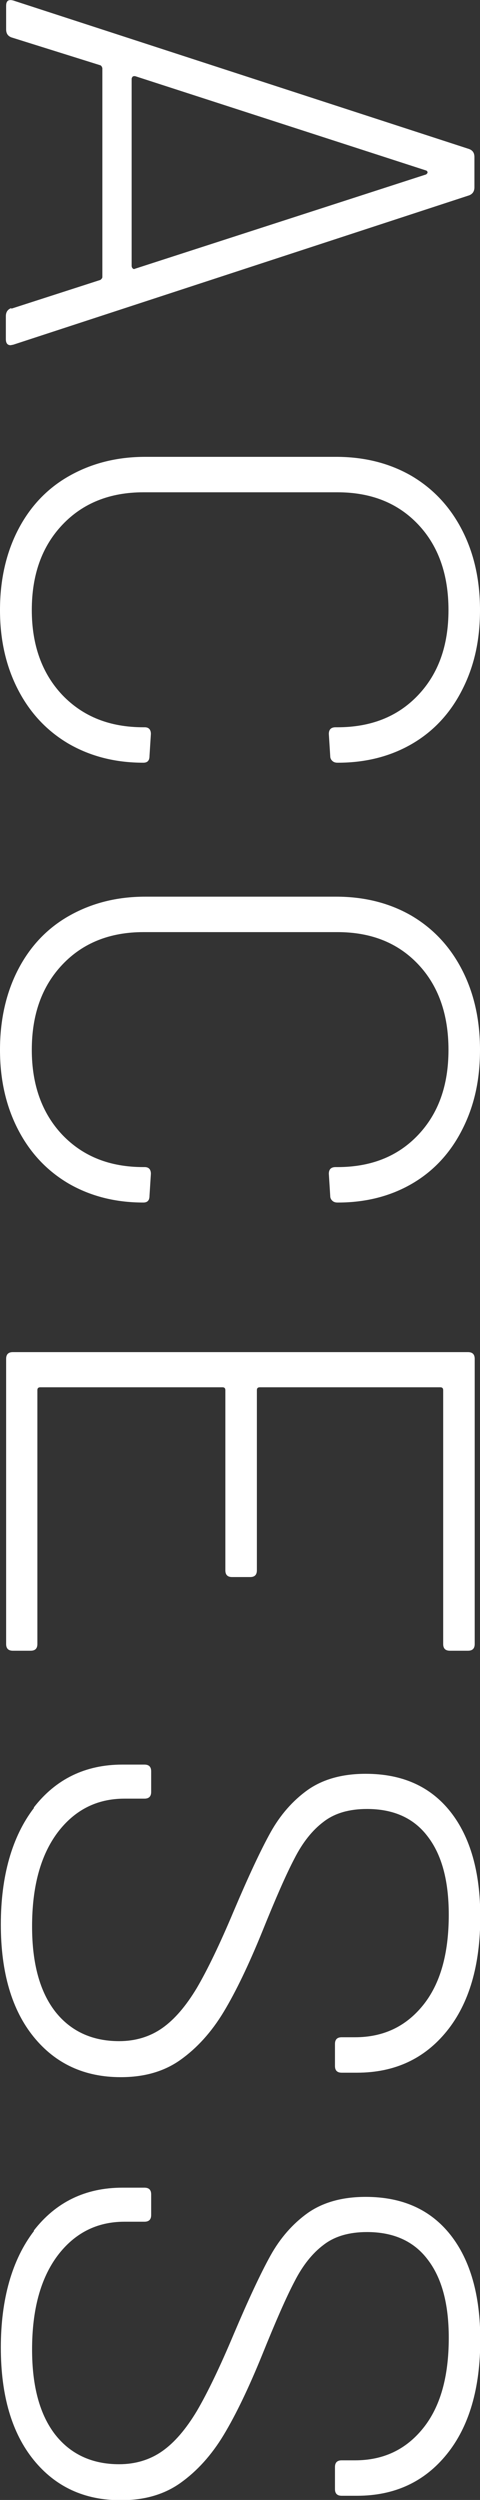
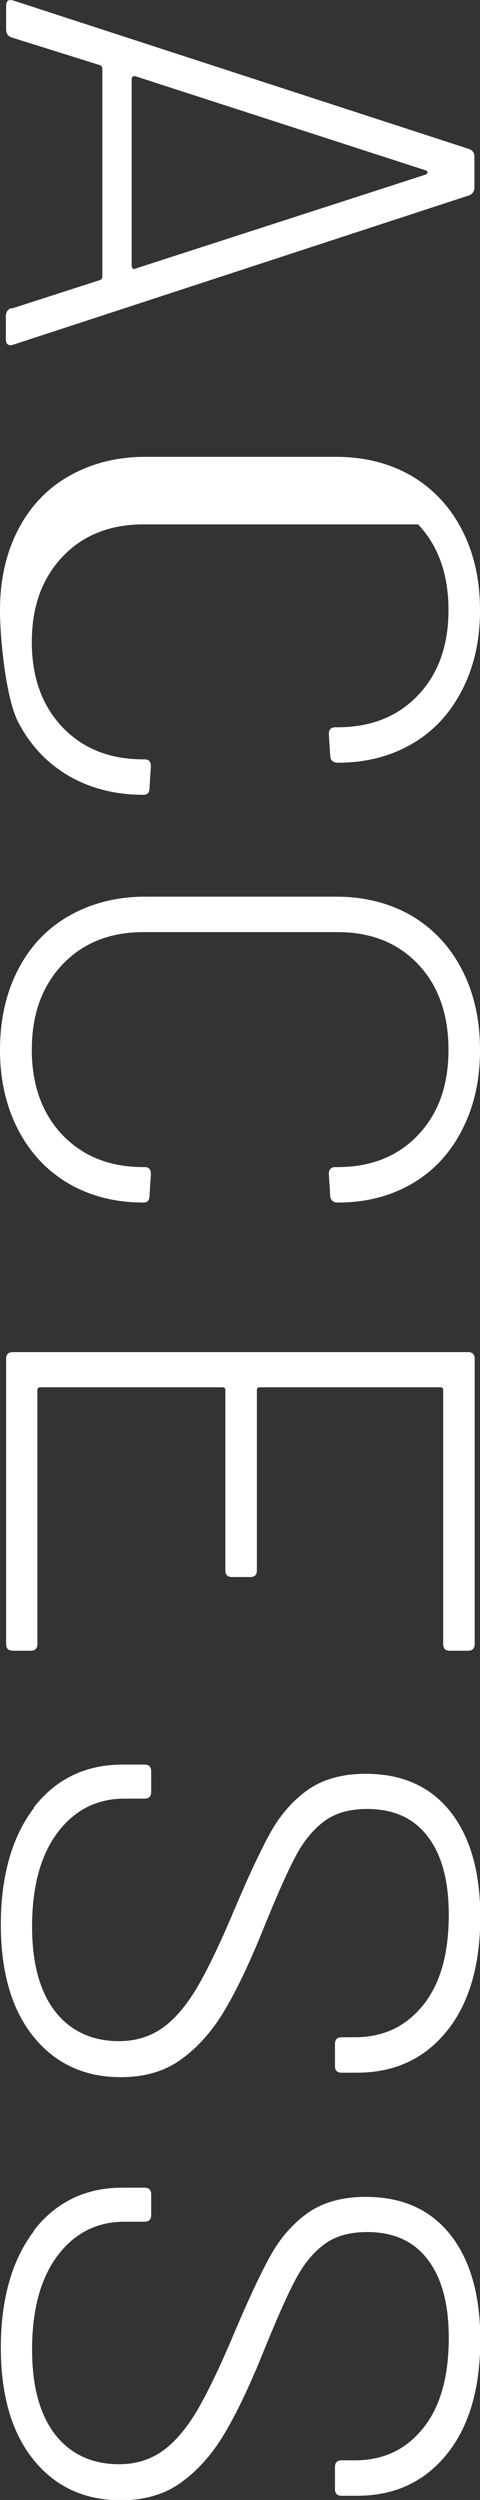
<svg xmlns="http://www.w3.org/2000/svg" id="_レイヤー_2" data-name="レイヤー 2" viewBox="0 0 17.21 89.58">
  <rect x="0" y="0" width="17.21" height="89.58" fill="#333333" stroke="none" />
  <defs>
    <style>.cls-1{fill:#fff}</style>
  </defs>
  <g id="_レイヤー_2-2" data-name="レイヤー 2">
-     <path class="cls-1" d="M.41 11.06l3.19-1.03s.07-.05.07-.1V2.44s-.02-.08-.07-.1l-3.19-1C.28 1.29.22 1.2.22 1.05V.21C.22.03.3-.03.48.02l16.34 5.32c.13.05.19.14.19.29v1.08c0 .14-.06.24-.19.29L.48 12.35l-.1.02c-.11 0-.17-.07-.17-.22v-.82c0-.14.06-.24.19-.29zm4.35-8.32s-.04.05-.04.08v6.72s.01.06.04.08c.02.02.05.03.08.01l10.44-3.38s.05-.04.05-.07-.02-.06-.05-.07L4.85 2.73s-.06-.01-.08.01zM.65 18.98c.43-.83 1.04-1.48 1.84-1.93s1.7-.68 2.72-.68h6.84c1.02 0 1.92.23 2.7.68.78.46 1.38 1.1 1.81 1.93.43.83.65 1.79.65 2.88s-.21 2.02-.64 2.86c-.42.83-1.02 1.48-1.79 1.93s-1.66.68-2.66.68h-.02c-.08 0-.14-.02-.19-.07s-.07-.1-.07-.17l-.05-.79c0-.16.08-.24.24-.24h.07c1.2 0 2.16-.38 2.89-1.15.73-.77 1.09-1.78 1.09-3.05s-.36-2.3-1.09-3.07c-.73-.77-1.69-1.15-2.89-1.15H5.14c-1.2 0-2.17.39-2.9 1.16-.74.78-1.1 1.8-1.1 3.06s.37 2.28 1.1 3.05c.74.77 1.7 1.15 2.9 1.15h.05c.14 0 .22.08.22.24l-.05.79c0 .16-.07.24-.22.24-1.01 0-1.9-.23-2.68-.68-.78-.46-1.38-1.1-1.81-1.93S0 22.94 0 21.86s.22-2.05.65-2.88zM.65 34.74c.43-.83 1.04-1.48 1.84-1.93s1.7-.68 2.72-.68h6.84c1.02 0 1.92.23 2.7.68.78.46 1.38 1.1 1.81 1.93.43.83.65 1.79.65 2.88s-.21 2.02-.64 2.86c-.42.83-1.02 1.48-1.79 1.93s-1.66.68-2.66.68h-.02c-.08 0-.14-.02-.19-.07s-.07-.1-.07-.17l-.05-.79c0-.16.08-.24.24-.24h.07c1.2 0 2.16-.38 2.89-1.15.73-.77 1.09-1.78 1.09-3.05s-.36-2.3-1.09-3.07c-.73-.77-1.69-1.15-2.89-1.15H5.14c-1.2 0-2.17.39-2.9 1.16-.74.78-1.1 1.8-1.1 3.06s.37 2.28 1.1 3.05c.74.77 1.7 1.15 2.9 1.15h.05c.14 0 .22.08.22.24l-.05.79c0 .16-.07.24-.22.24-1.01 0-1.9-.23-2.68-.68-.78-.46-1.38-1.1-1.81-1.93S0 38.7 0 37.62s.22-2.05.65-2.88zM15.89 58.91v-9.1c0-.06-.03-.1-.1-.1H9.31c-.06 0-.1.03-.1.1v6.46c0 .16-.08.24-.24.24h-.65c-.16 0-.24-.08-.24-.24v-6.46c0-.06-.03-.1-.1-.1H1.44c-.06 0-.1.03-.1.1v9.1c0 .16-.08.24-.24.24H.46c-.16 0-.24-.08-.24-.24V48.69c0-.16.08-.24.24-.24h16.32c.16 0 .24.08.24.24v10.22c0 .16-.08.24-.24.24h-.65c-.16 0-.24-.08-.24-.24zM1.21 64.77c.79-1.02 1.85-1.54 3.18-1.54h.79c.16 0 .24.08.24.24v.74c0 .16-.08.24-.24.24h-.72c-.99 0-1.79.41-2.4 1.22-.61.82-.91 1.94-.91 3.36 0 1.33.28 2.34.83 3.05.55.7 1.32 1.06 2.29 1.06.59 0 1.11-.16 1.55-.47.44-.31.85-.79 1.24-1.44.38-.65.82-1.56 1.32-2.75.53-1.25.97-2.19 1.32-2.82s.8-1.14 1.33-1.52c.54-.38 1.23-.58 2.08-.58 1.31 0 2.32.45 3.04 1.36.71.9 1.07 2.16 1.07 3.76 0 1.74-.4 3.11-1.2 4.1-.8.99-1.87 1.49-3.22 1.49h-.55c-.16 0-.24-.08-.24-.24v-.79c0-.16.08-.24.24-.24h.48c1.01 0 1.82-.38 2.44-1.15.62-.77.92-1.85.92-3.24 0-1.22-.25-2.15-.76-2.81-.5-.66-1.23-.98-2.17-.98-.64 0-1.16.15-1.56.46-.4.3-.75.74-1.04 1.31-.3.57-.68 1.44-1.16 2.63-.48 1.18-.94 2.14-1.38 2.87-.44.73-.96 1.3-1.55 1.72-.59.42-1.3.62-2.14.62-1.3 0-2.34-.48-3.12-1.44-.78-.96-1.18-2.3-1.18-4.03s.4-3.15 1.19-4.18zM1.21 79.93c.79-1.02 1.85-1.54 3.18-1.54h.79c.16 0 .24.08.24.24v.74c0 .16-.08.24-.24.24h-.72c-.99 0-1.79.41-2.4 1.22-.61.82-.91 1.94-.91 3.36 0 1.33.28 2.34.83 3.05.55.7 1.32 1.06 2.29 1.06.59 0 1.11-.16 1.55-.47.44-.31.85-.79 1.24-1.44.38-.65.82-1.56 1.32-2.75.53-1.25.97-2.19 1.32-2.82s.8-1.14 1.33-1.52c.54-.38 1.23-.58 2.08-.58 1.31 0 2.32.45 3.04 1.36.71.9 1.07 2.16 1.07 3.76 0 1.74-.4 3.11-1.2 4.1-.8.99-1.87 1.49-3.22 1.49h-.55c-.16 0-.24-.08-.24-.24v-.79c0-.16.08-.24.24-.24h.48c1.01 0 1.82-.38 2.44-1.15.62-.77.92-1.85.92-3.24 0-1.22-.25-2.15-.76-2.81-.5-.66-1.23-.98-2.17-.98-.64 0-1.16.15-1.56.46-.4.3-.75.74-1.04 1.31-.3.57-.68 1.44-1.16 2.63-.48 1.18-.94 2.14-1.38 2.87-.44.73-.96 1.3-1.55 1.72-.59.42-1.3.62-2.14.62-1.3 0-2.34-.48-3.12-1.44-.78-.96-1.18-2.3-1.18-4.03s.4-3.15 1.19-4.18z" />
+     <path class="cls-1" d="M.41 11.06l3.19-1.03s.07-.05.07-.1V2.44s-.02-.08-.07-.1l-3.19-1C.28 1.29.22 1.2.22 1.05V.21C.22.03.3-.03.48.02l16.34 5.32c.13.05.19.14.19.29v1.08c0 .14-.06.24-.19.29L.48 12.35l-.1.02c-.11 0-.17-.07-.17-.22v-.82c0-.14.06-.24.19-.29zm4.35-8.32s-.04.05-.04.08v6.72s.01.06.04.08c.02.02.05.03.08.01l10.44-3.38s.05-.04.05-.07-.02-.06-.05-.07L4.85 2.73s-.06-.01-.08.01zM.65 18.98c.43-.83 1.04-1.48 1.84-1.93s1.7-.68 2.72-.68h6.84c1.02 0 1.92.23 2.7.68.78.46 1.38 1.1 1.81 1.93.43.83.65 1.79.65 2.88s-.21 2.02-.64 2.86c-.42.83-1.02 1.48-1.79 1.93s-1.66.68-2.66.68h-.02c-.08 0-.14-.02-.19-.07s-.07-.1-.07-.17l-.05-.79c0-.16.08-.24.24-.24h.07c1.2 0 2.16-.38 2.89-1.15.73-.77 1.09-1.78 1.09-3.05s-.36-2.3-1.09-3.07H5.14c-1.2 0-2.17.39-2.9 1.16-.74.78-1.1 1.8-1.1 3.06s.37 2.28 1.1 3.05c.74.77 1.7 1.15 2.9 1.15h.05c.14 0 .22.08.22.24l-.05.79c0 .16-.07.24-.22.24-1.01 0-1.9-.23-2.68-.68-.78-.46-1.38-1.1-1.81-1.93S0 22.94 0 21.86s.22-2.05.65-2.88zM.65 34.74c.43-.83 1.04-1.48 1.84-1.93s1.7-.68 2.72-.68h6.84c1.02 0 1.92.23 2.7.68.78.46 1.38 1.1 1.81 1.93.43.83.65 1.79.65 2.88s-.21 2.02-.64 2.86c-.42.83-1.02 1.48-1.79 1.93s-1.66.68-2.66.68h-.02c-.08 0-.14-.02-.19-.07s-.07-.1-.07-.17l-.05-.79c0-.16.08-.24.24-.24h.07c1.2 0 2.16-.38 2.89-1.15.73-.77 1.09-1.78 1.09-3.05s-.36-2.3-1.09-3.07c-.73-.77-1.69-1.15-2.89-1.15H5.14c-1.2 0-2.17.39-2.9 1.16-.74.78-1.1 1.8-1.1 3.06s.37 2.28 1.1 3.05c.74.77 1.7 1.15 2.9 1.15h.05c.14 0 .22.08.22.24l-.05.79c0 .16-.07.24-.22.24-1.01 0-1.9-.23-2.68-.68-.78-.46-1.38-1.1-1.81-1.93S0 38.7 0 37.62s.22-2.05.65-2.88zM15.89 58.91v-9.1c0-.06-.03-.1-.1-.1H9.31c-.06 0-.1.03-.1.1v6.46c0 .16-.08.24-.24.24h-.65c-.16 0-.24-.08-.24-.24v-6.46c0-.06-.03-.1-.1-.1H1.44c-.06 0-.1.03-.1.1v9.1c0 .16-.08.24-.24.24H.46c-.16 0-.24-.08-.24-.24V48.69c0-.16.08-.24.24-.24h16.32c.16 0 .24.08.24.24v10.22c0 .16-.08.24-.24.24h-.65c-.16 0-.24-.08-.24-.24zM1.21 64.77c.79-1.02 1.85-1.54 3.18-1.54h.79c.16 0 .24.08.24.24v.74c0 .16-.08.24-.24.24h-.72c-.99 0-1.79.41-2.4 1.22-.61.82-.91 1.94-.91 3.36 0 1.33.28 2.34.83 3.05.55.7 1.32 1.06 2.29 1.06.59 0 1.11-.16 1.55-.47.44-.31.85-.79 1.24-1.44.38-.65.82-1.56 1.32-2.75.53-1.25.97-2.19 1.32-2.82s.8-1.14 1.33-1.52c.54-.38 1.23-.58 2.08-.58 1.31 0 2.32.45 3.04 1.36.71.9 1.07 2.16 1.07 3.76 0 1.74-.4 3.11-1.2 4.1-.8.99-1.87 1.49-3.22 1.49h-.55c-.16 0-.24-.08-.24-.24v-.79c0-.16.08-.24.24-.24h.48c1.01 0 1.82-.38 2.44-1.15.62-.77.92-1.85.92-3.24 0-1.22-.25-2.15-.76-2.81-.5-.66-1.23-.98-2.17-.98-.64 0-1.16.15-1.56.46-.4.3-.75.74-1.04 1.31-.3.57-.68 1.44-1.16 2.63-.48 1.18-.94 2.14-1.38 2.87-.44.73-.96 1.3-1.55 1.72-.59.42-1.3.62-2.14.62-1.3 0-2.34-.48-3.12-1.44-.78-.96-1.18-2.3-1.18-4.03s.4-3.15 1.19-4.18zM1.21 79.93c.79-1.02 1.85-1.54 3.18-1.54h.79c.16 0 .24.08.24.24v.74c0 .16-.08.24-.24.24h-.72c-.99 0-1.79.41-2.4 1.22-.61.82-.91 1.94-.91 3.36 0 1.33.28 2.34.83 3.05.55.7 1.32 1.06 2.29 1.06.59 0 1.11-.16 1.55-.47.44-.31.85-.79 1.24-1.44.38-.65.82-1.56 1.32-2.75.53-1.25.97-2.19 1.32-2.82s.8-1.14 1.33-1.52c.54-.38 1.23-.58 2.08-.58 1.31 0 2.32.45 3.04 1.36.71.9 1.07 2.16 1.07 3.76 0 1.74-.4 3.11-1.2 4.1-.8.99-1.87 1.49-3.22 1.49h-.55c-.16 0-.24-.08-.24-.24v-.79c0-.16.08-.24.24-.24h.48c1.01 0 1.82-.38 2.44-1.15.62-.77.92-1.85.92-3.24 0-1.22-.25-2.15-.76-2.81-.5-.66-1.23-.98-2.17-.98-.64 0-1.16.15-1.56.46-.4.3-.75.74-1.04 1.31-.3.57-.68 1.44-1.16 2.63-.48 1.18-.94 2.14-1.38 2.87-.44.73-.96 1.3-1.55 1.72-.59.42-1.3.62-2.14.62-1.3 0-2.34-.48-3.12-1.44-.78-.96-1.18-2.3-1.18-4.03s.4-3.15 1.19-4.18z" />
  </g>
</svg>